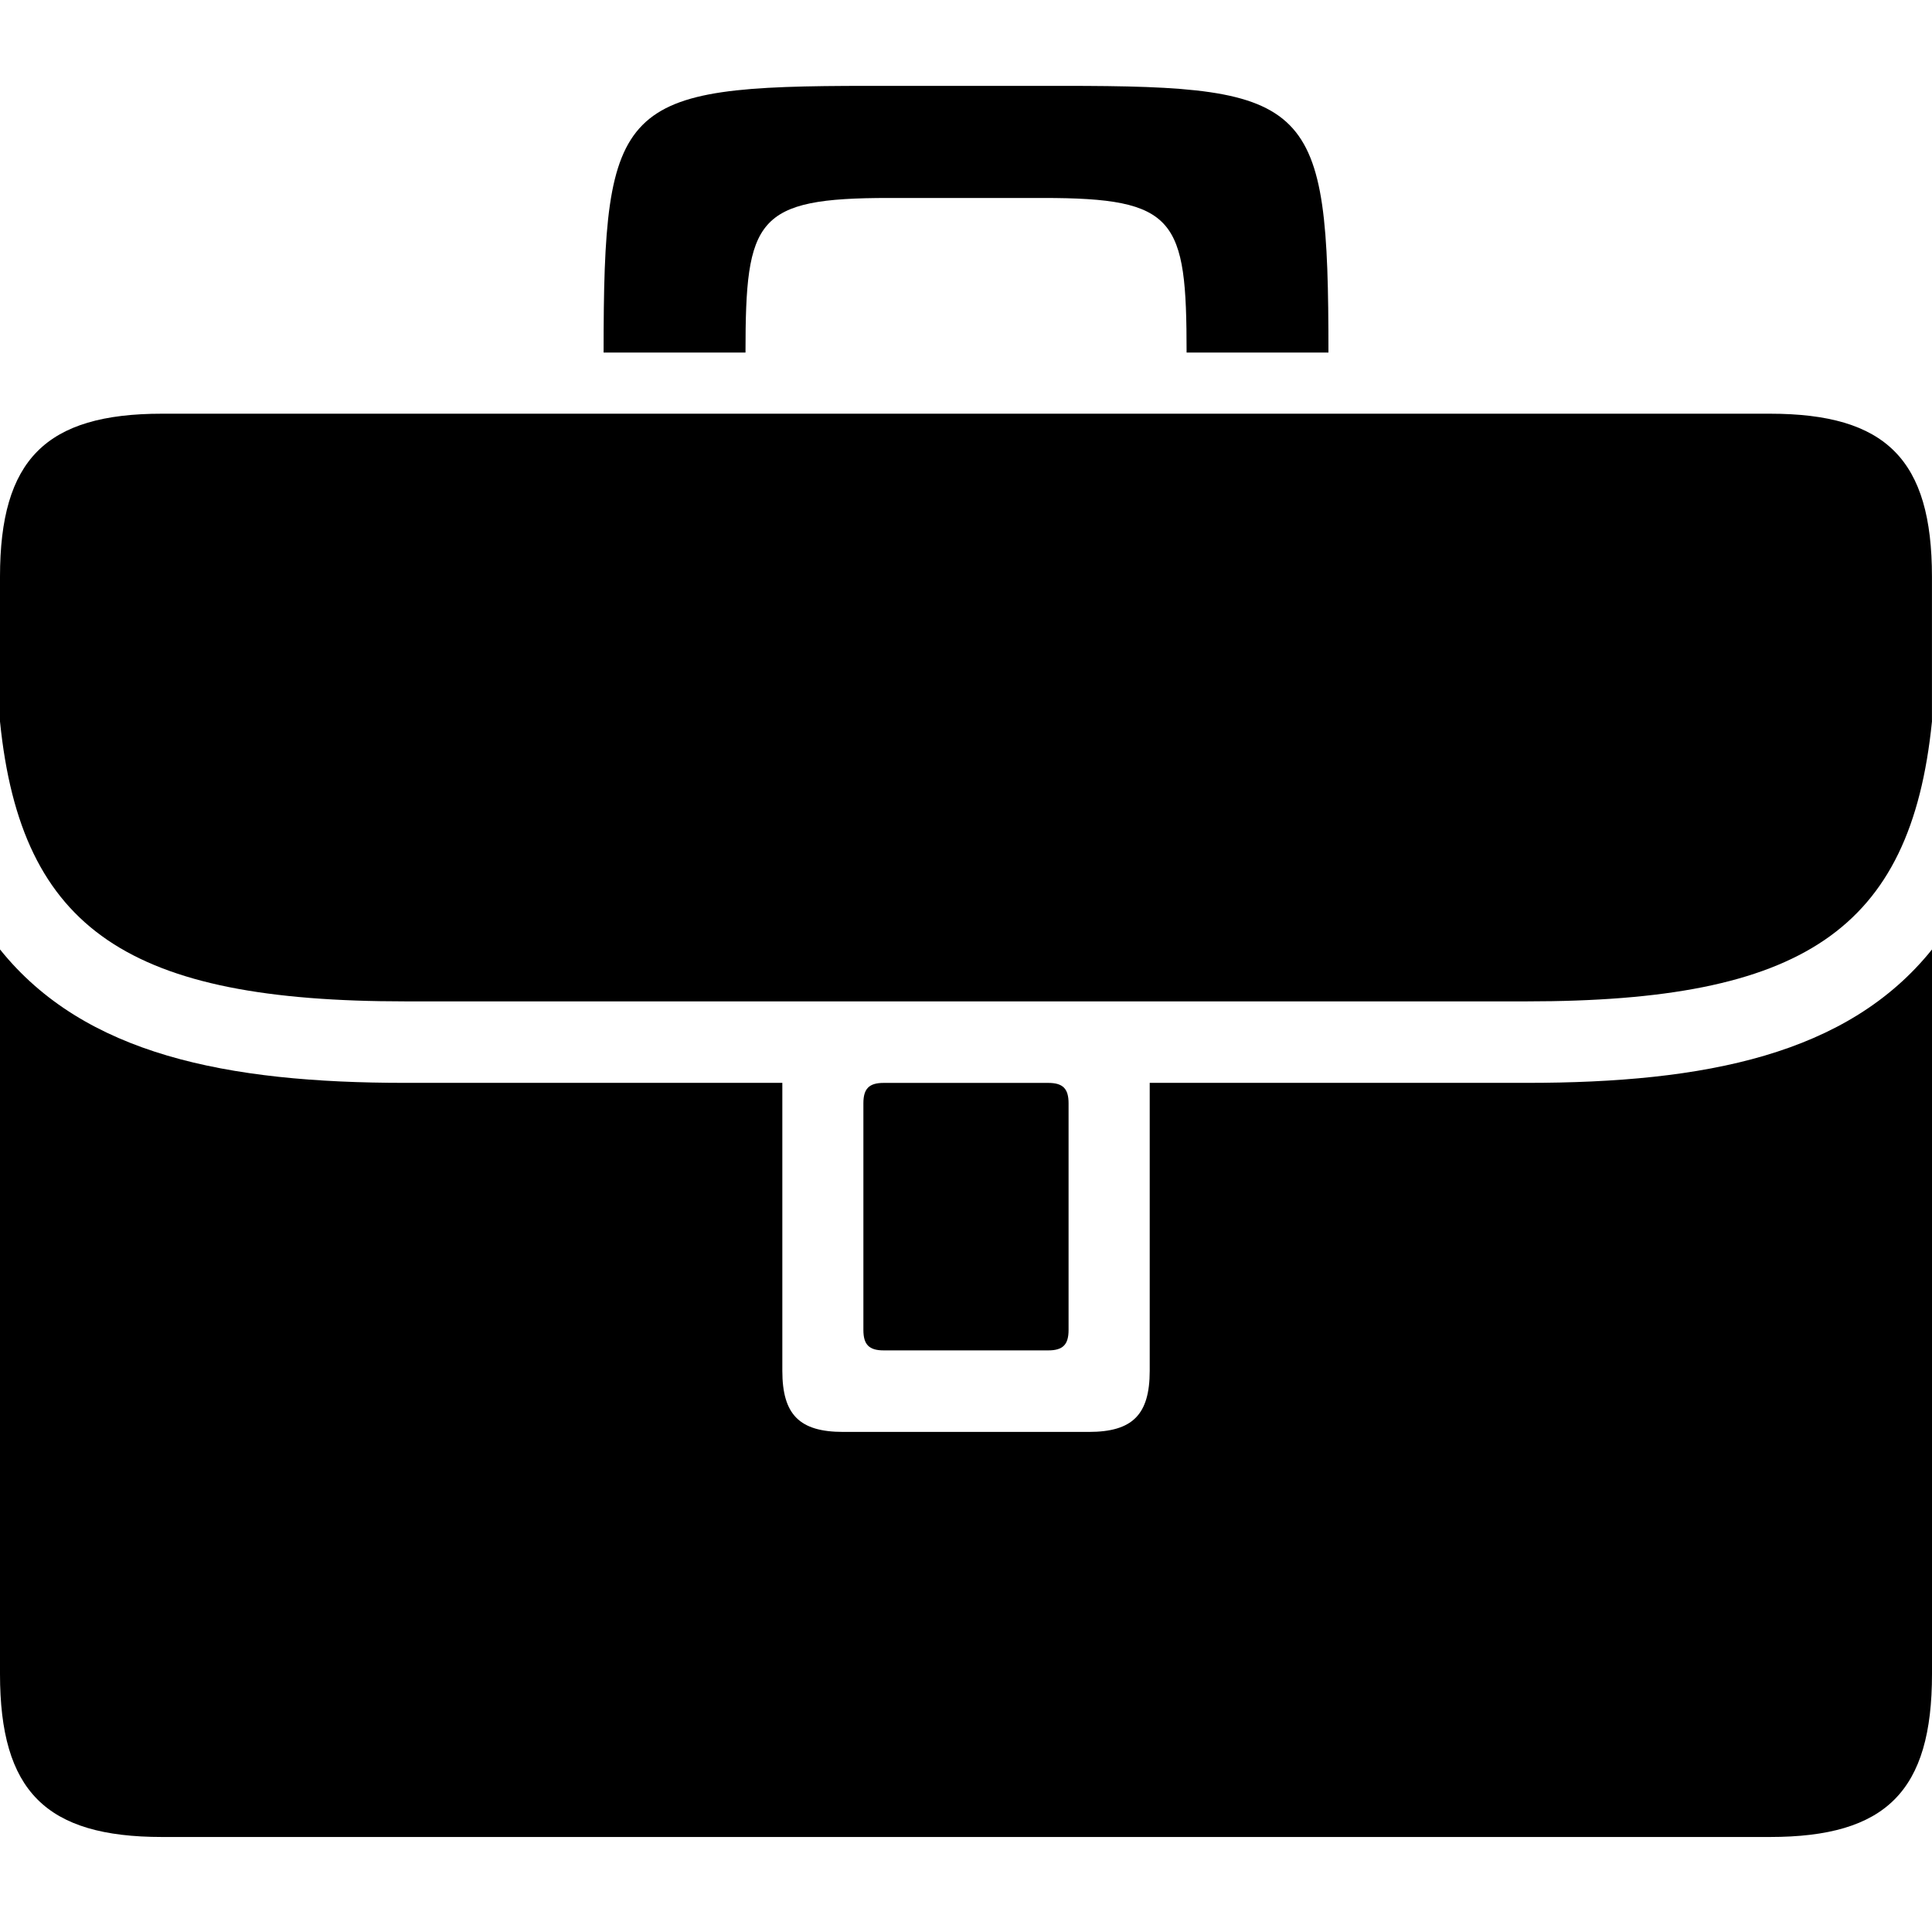
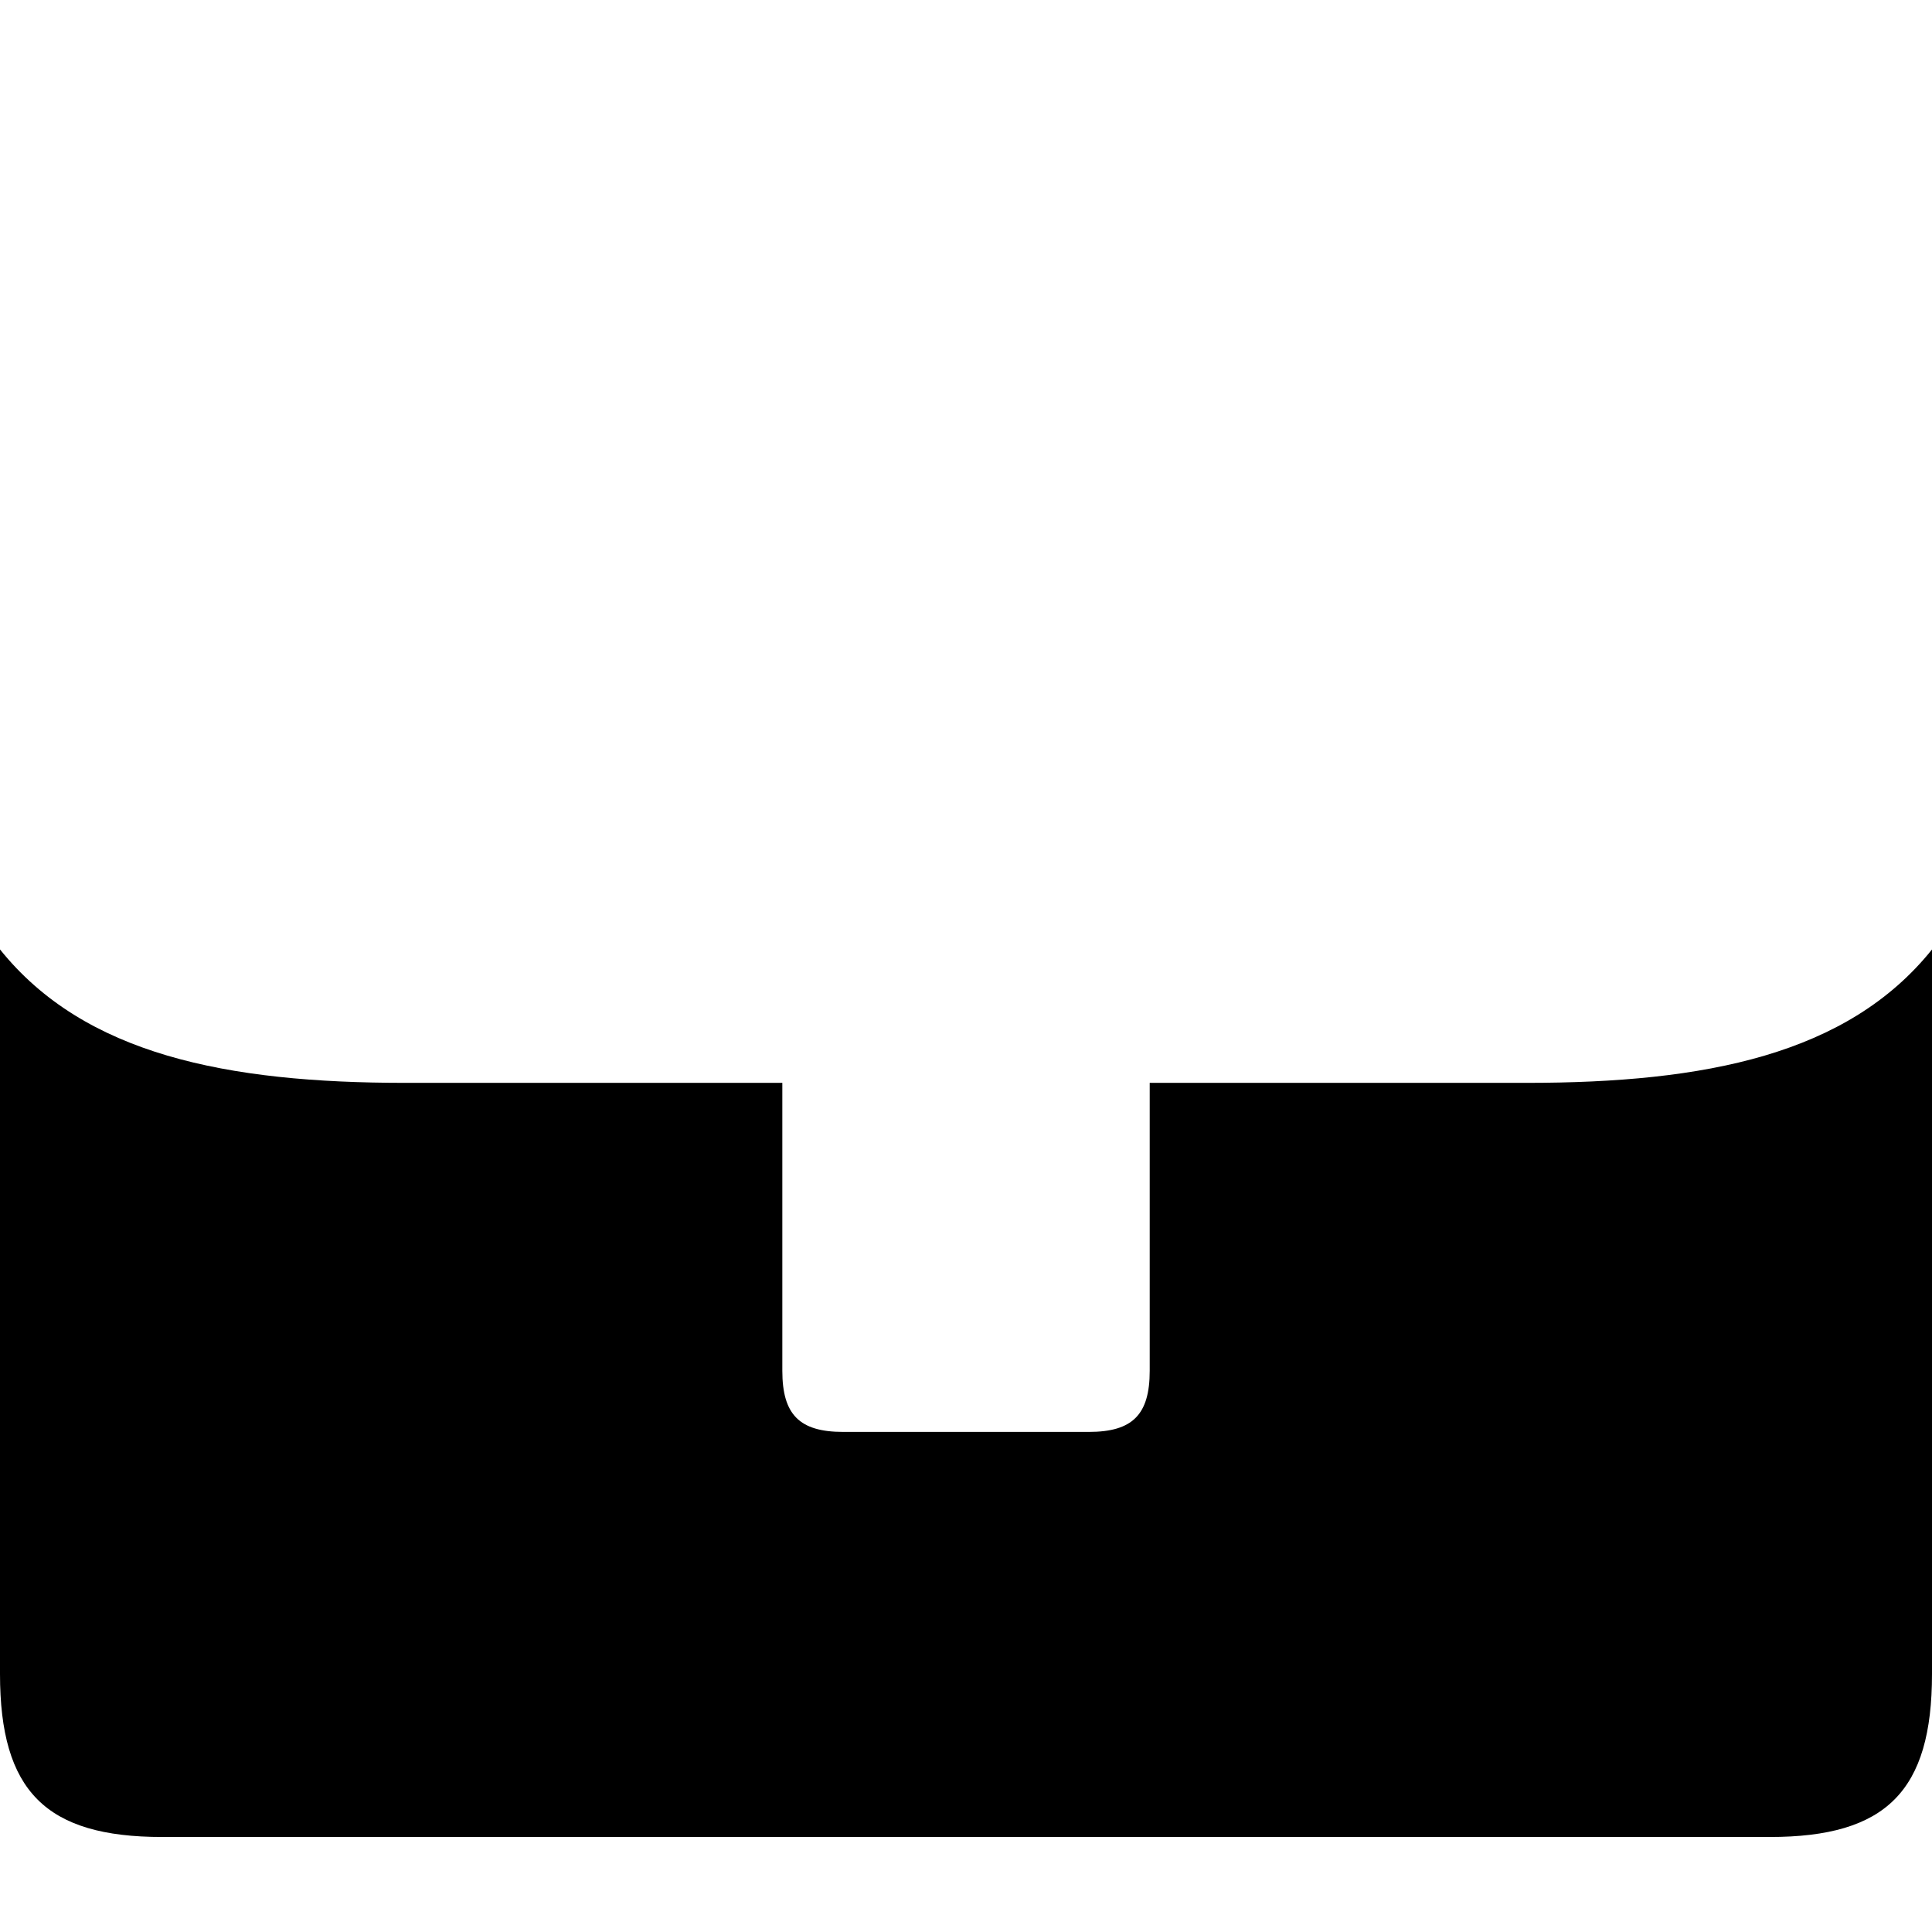
<svg xmlns="http://www.w3.org/2000/svg" width="45" height="45" viewBox="0 0 45 45" fill="none">
-   <path d="M9.441 23.324H35.559C41.961 23.324 44.505 21.688 44.999 16.807V13.434C44.999 10.708 43.934 9.636 41.224 9.636H3.776C1.065 9.635 0 10.707 0 13.434V16.806C0.494 21.687 3.038 23.324 9.441 23.324Z" fill="black" />
  <path d="M35.559 25.222H26.779V31.928C26.779 32.95 26.379 33.352 25.361 33.352H19.639C18.622 33.352 18.222 32.95 18.222 31.928V25.222H9.441C5.28 25.222 1.966 24.565 0 22.114V38.99C0 41.717 1.065 42.787 3.776 42.787H41.224C43.935 42.787 45 41.717 45 38.99V22.115C43.034 24.565 39.719 25.222 35.559 25.222Z" fill="black" />
-   <path d="M20.582 25.223C20.243 25.223 20.11 25.357 20.11 25.697V30.978C20.11 31.319 20.243 31.453 20.582 31.453H24.417C24.756 31.453 24.889 31.319 24.889 30.979V25.697C24.889 25.356 24.756 25.223 24.417 25.223H20.582Z" fill="black" />
-   <path d="M20.708 4.611H24.294C27.397 4.611 27.638 5.091 27.638 8.211H30.942C30.942 2.36 30.584 2 24.766 2H20.235C14.417 2 14.059 2.36 14.059 8.211H17.364C17.364 5.091 17.605 4.611 20.708 4.611Z" fill="black" />
</svg>